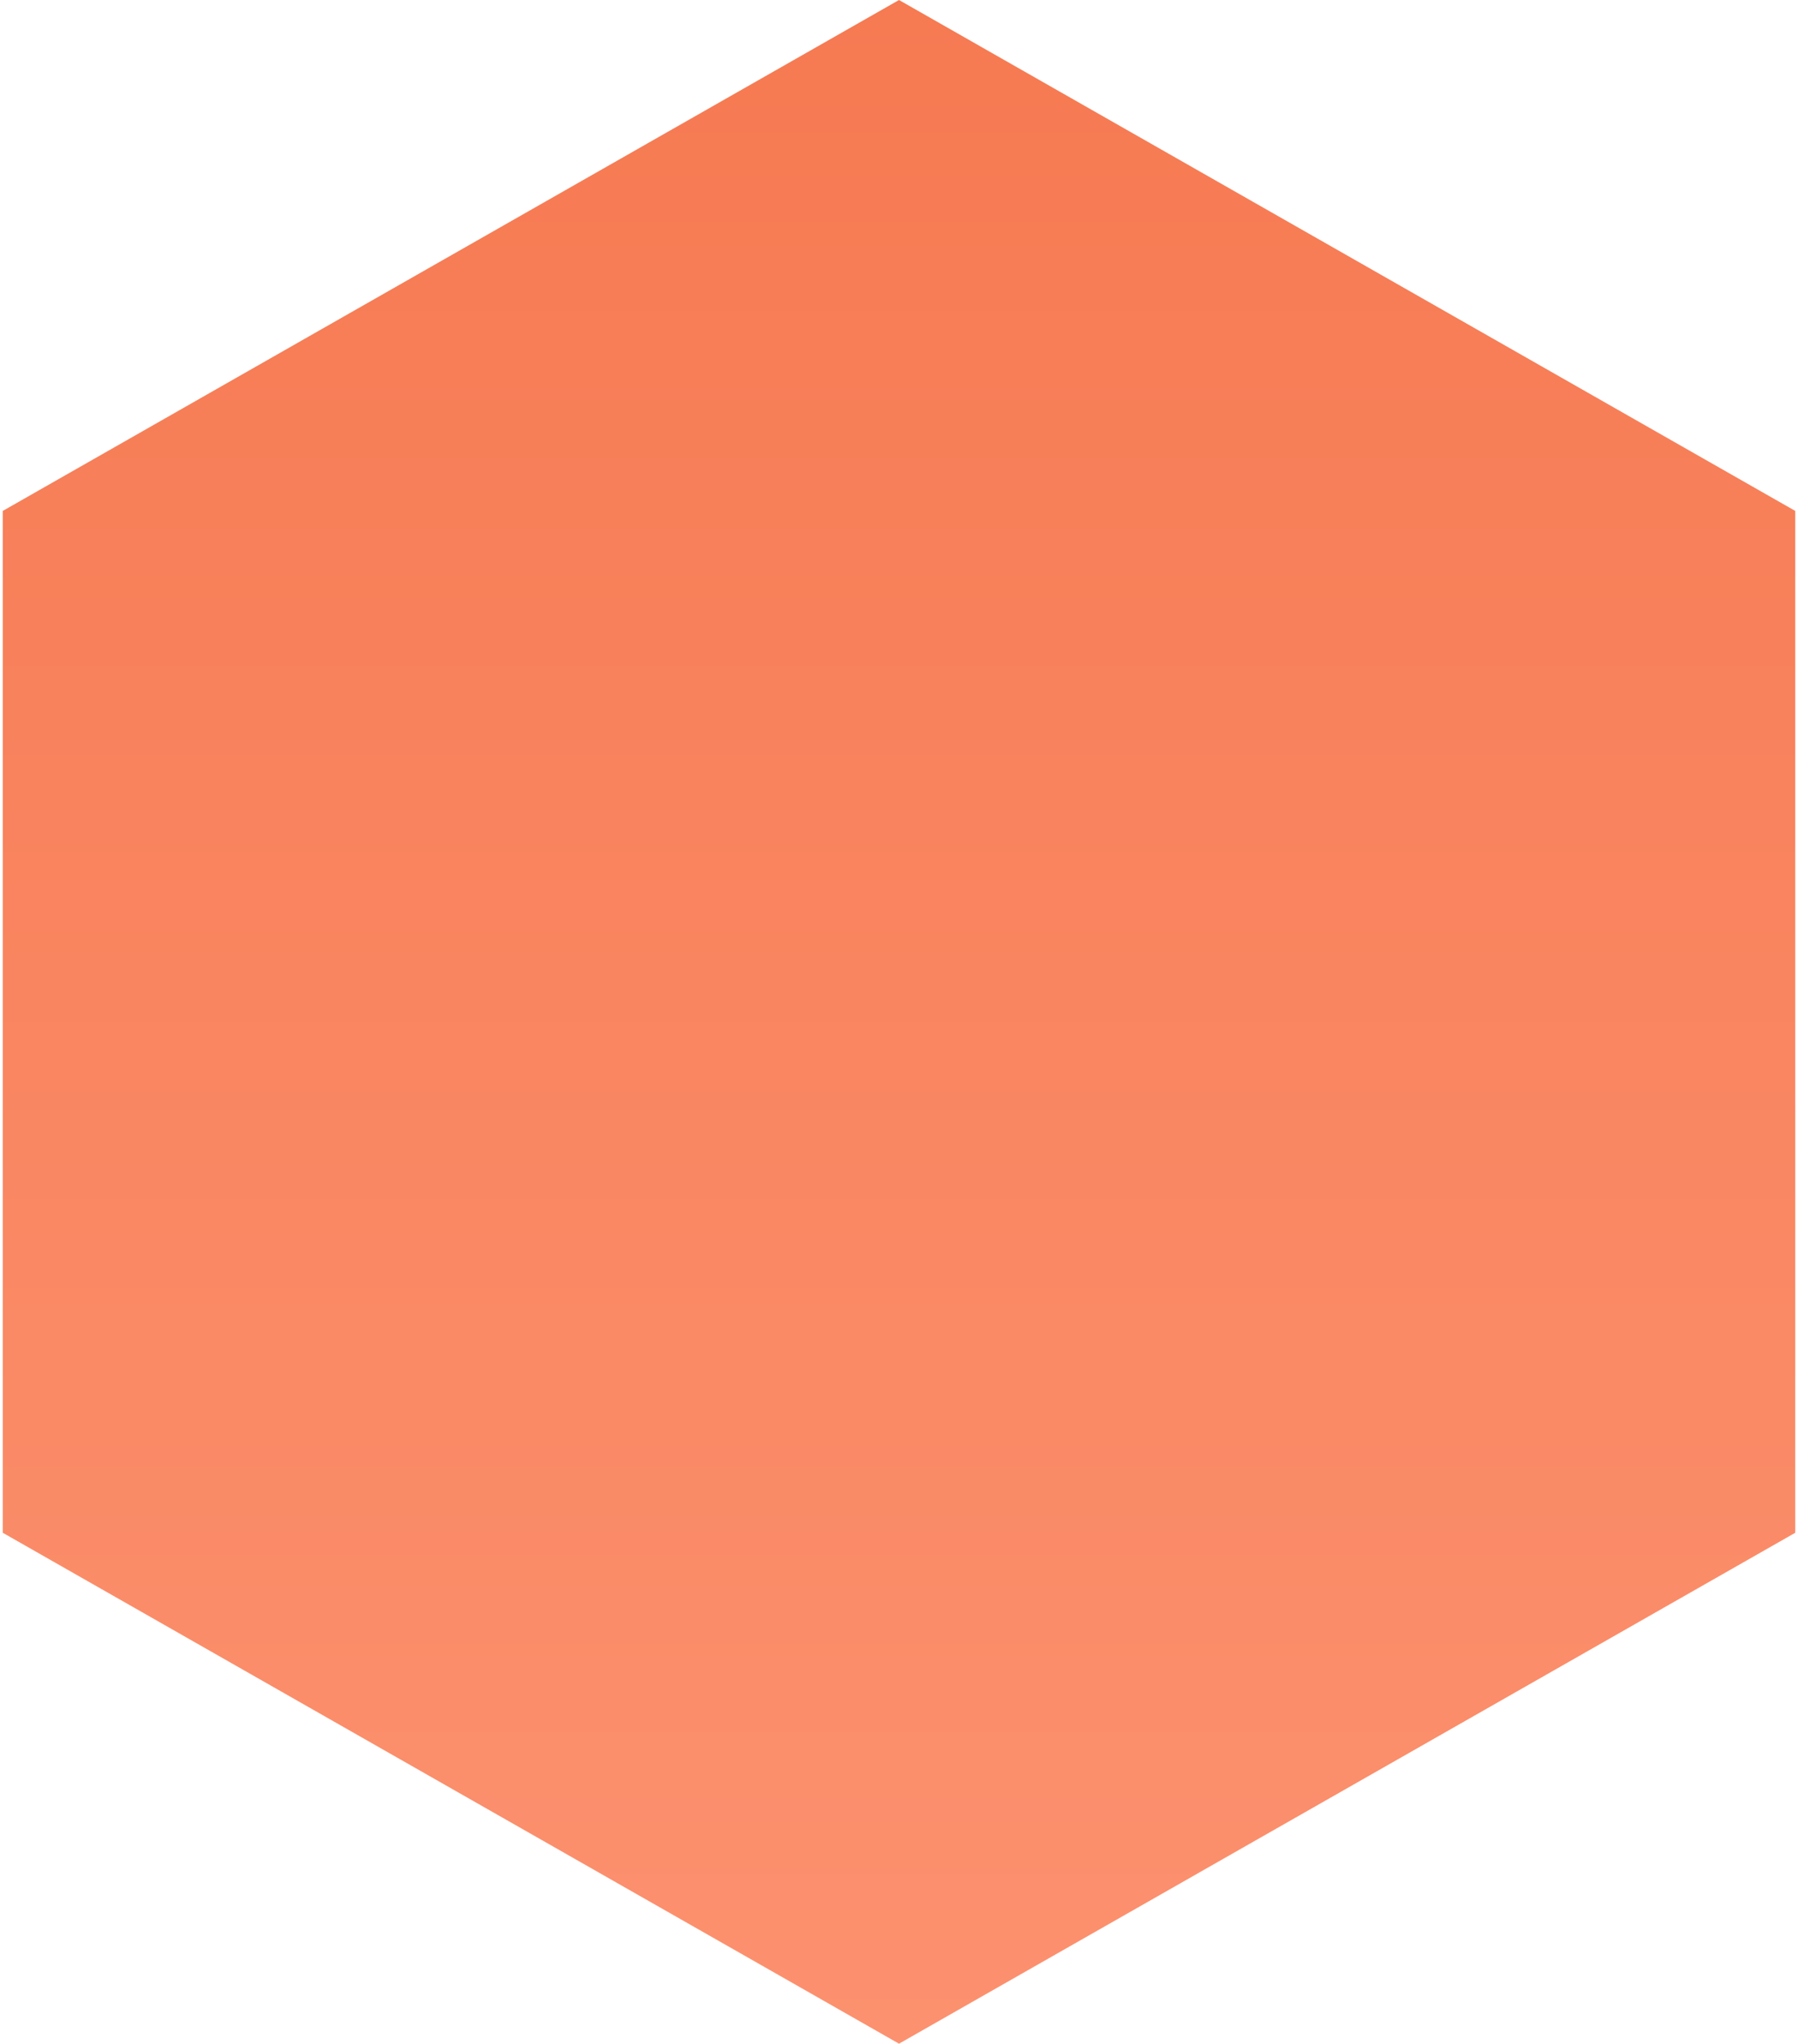
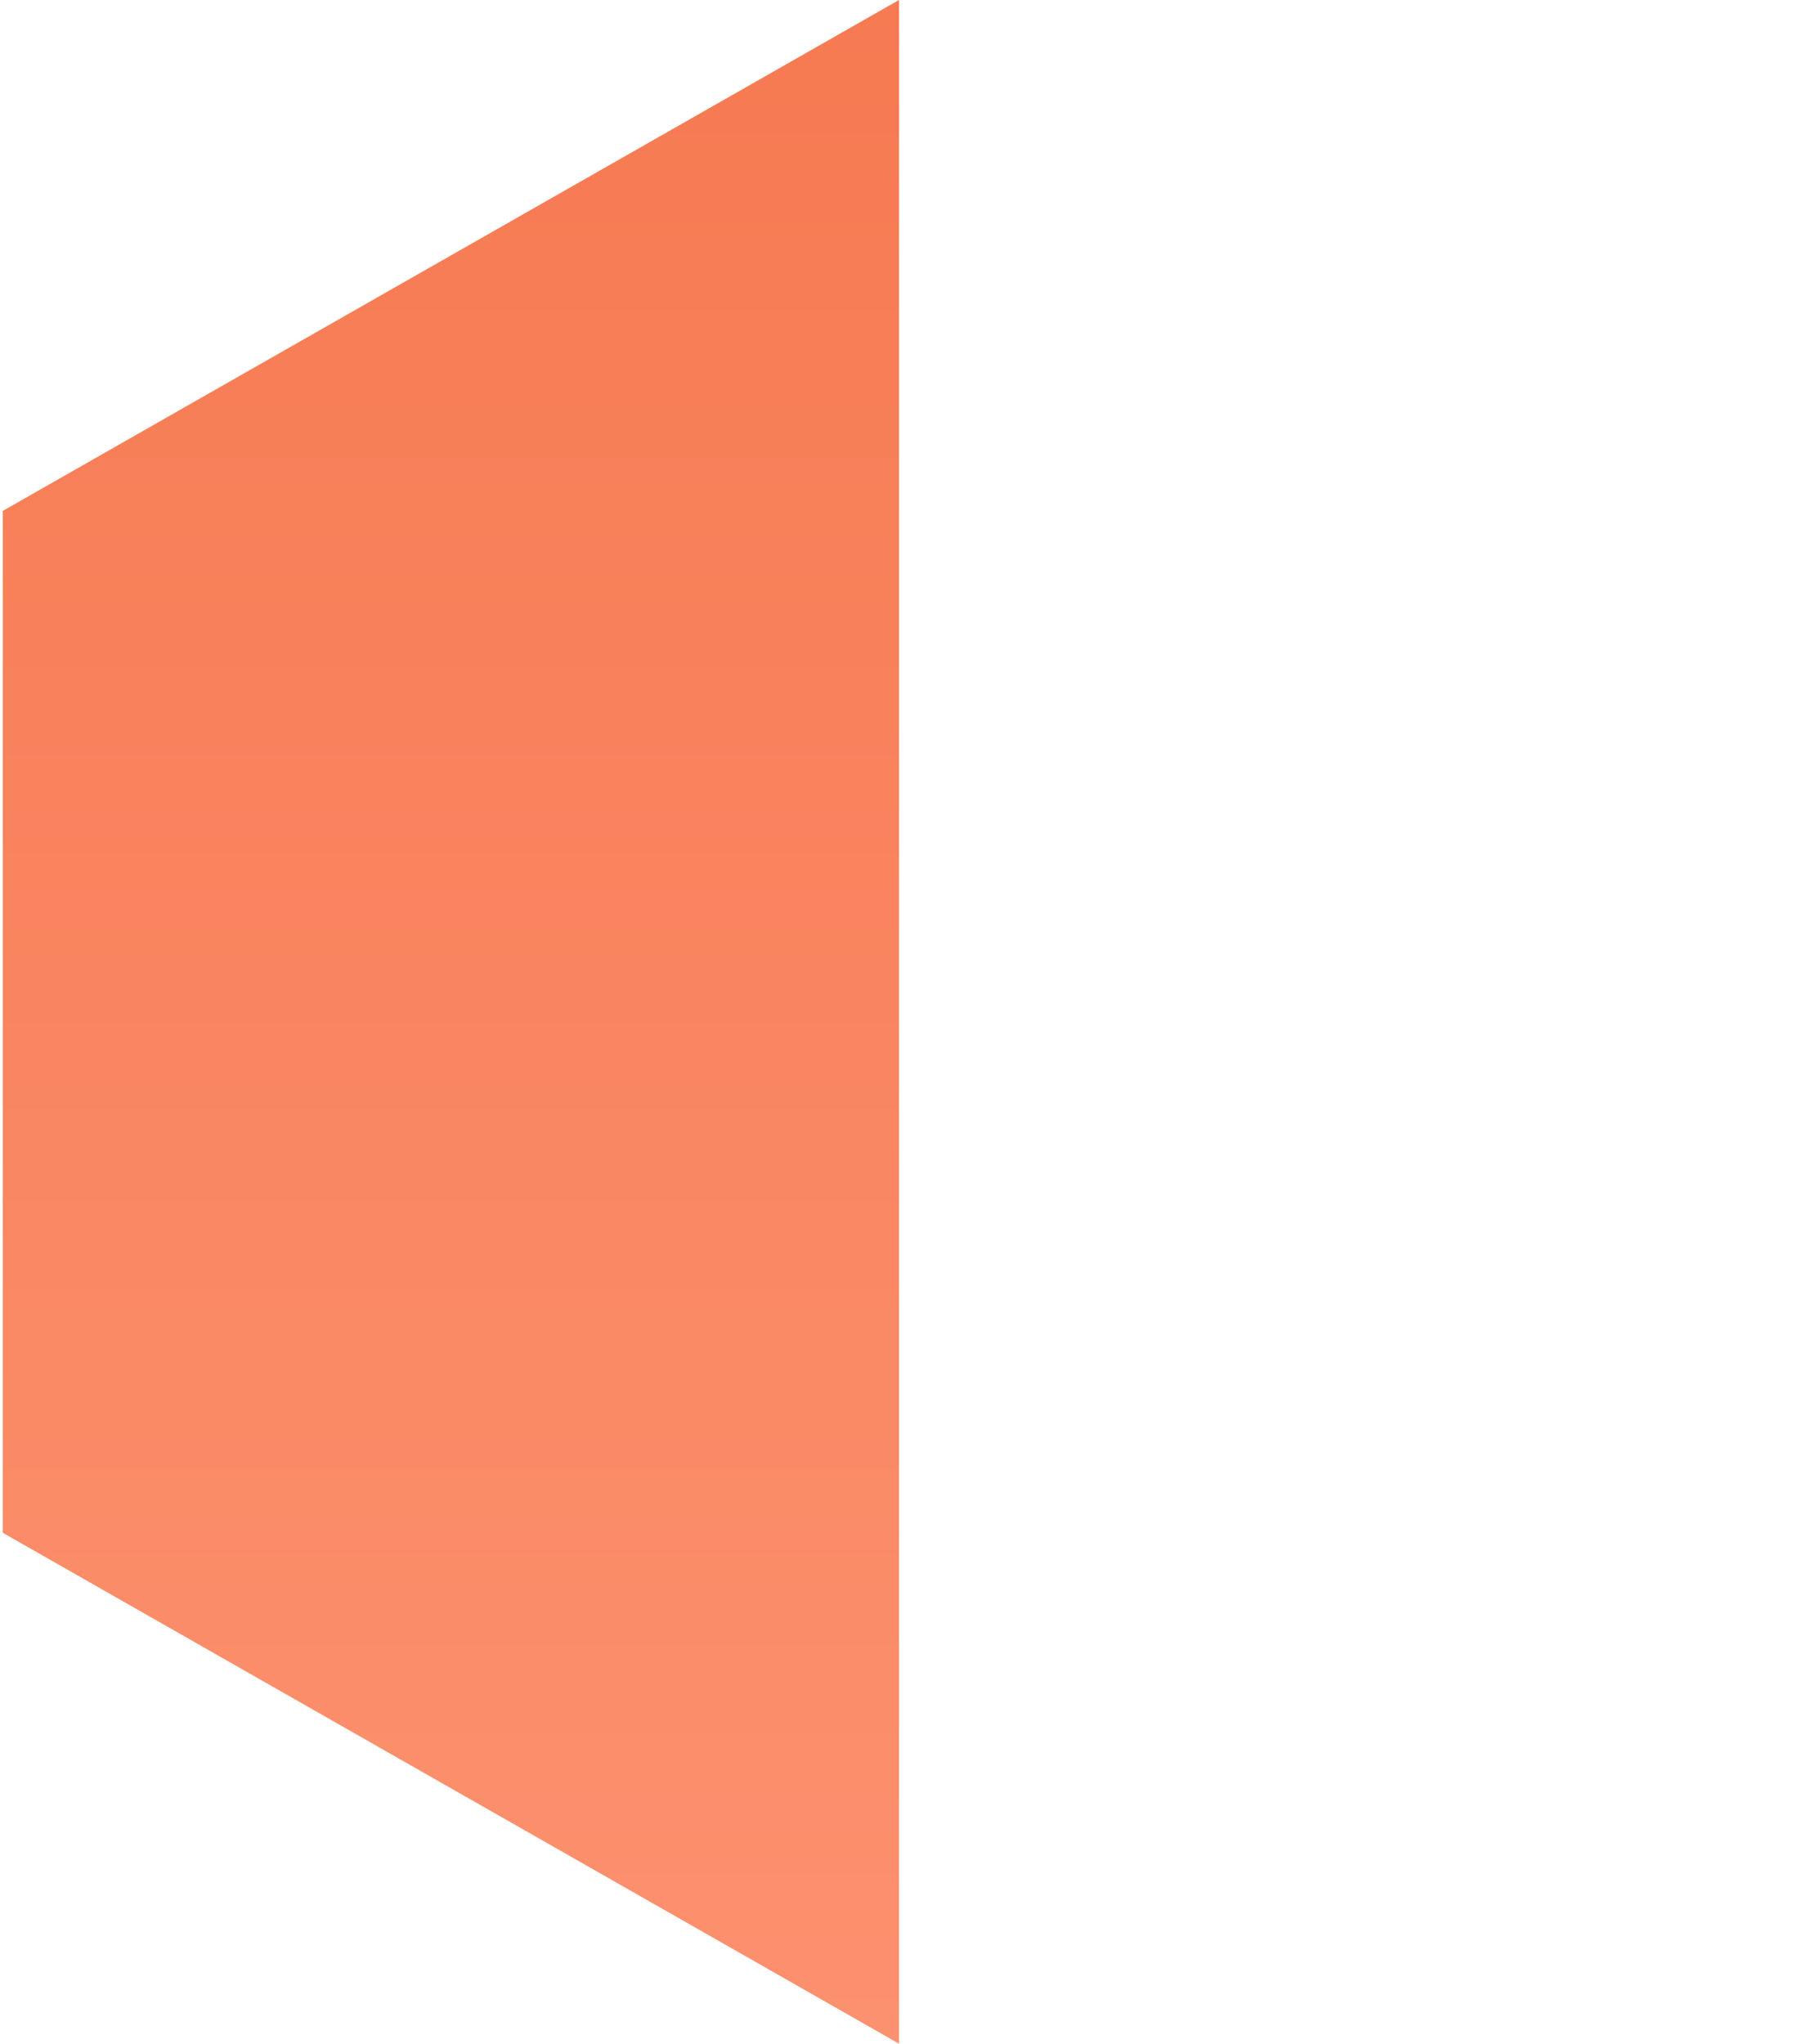
<svg xmlns="http://www.w3.org/2000/svg" fill="none" viewBox="0 0 344 391">
-   <path d="M172 0l171.473 97.75v195.5L172 391 .527 293.25V97.75L172 0z" fill="url(#qTNPDnN15a)" />
+   <path d="M172 0v195.5L172 391 .527 293.25V97.75L172 0z" fill="url(#qTNPDnN15a)" />
  <defs>
    <linearGradient id="qTNPDnN15a" x1="172" y1="0" x2="172" y2="391" gradientUnits="userSpaceOnUse">
      <stop stop-color="#F67A52" />
      <stop offset="1" stop-color="#FC916F" />
    </linearGradient>
  </defs>
</svg>